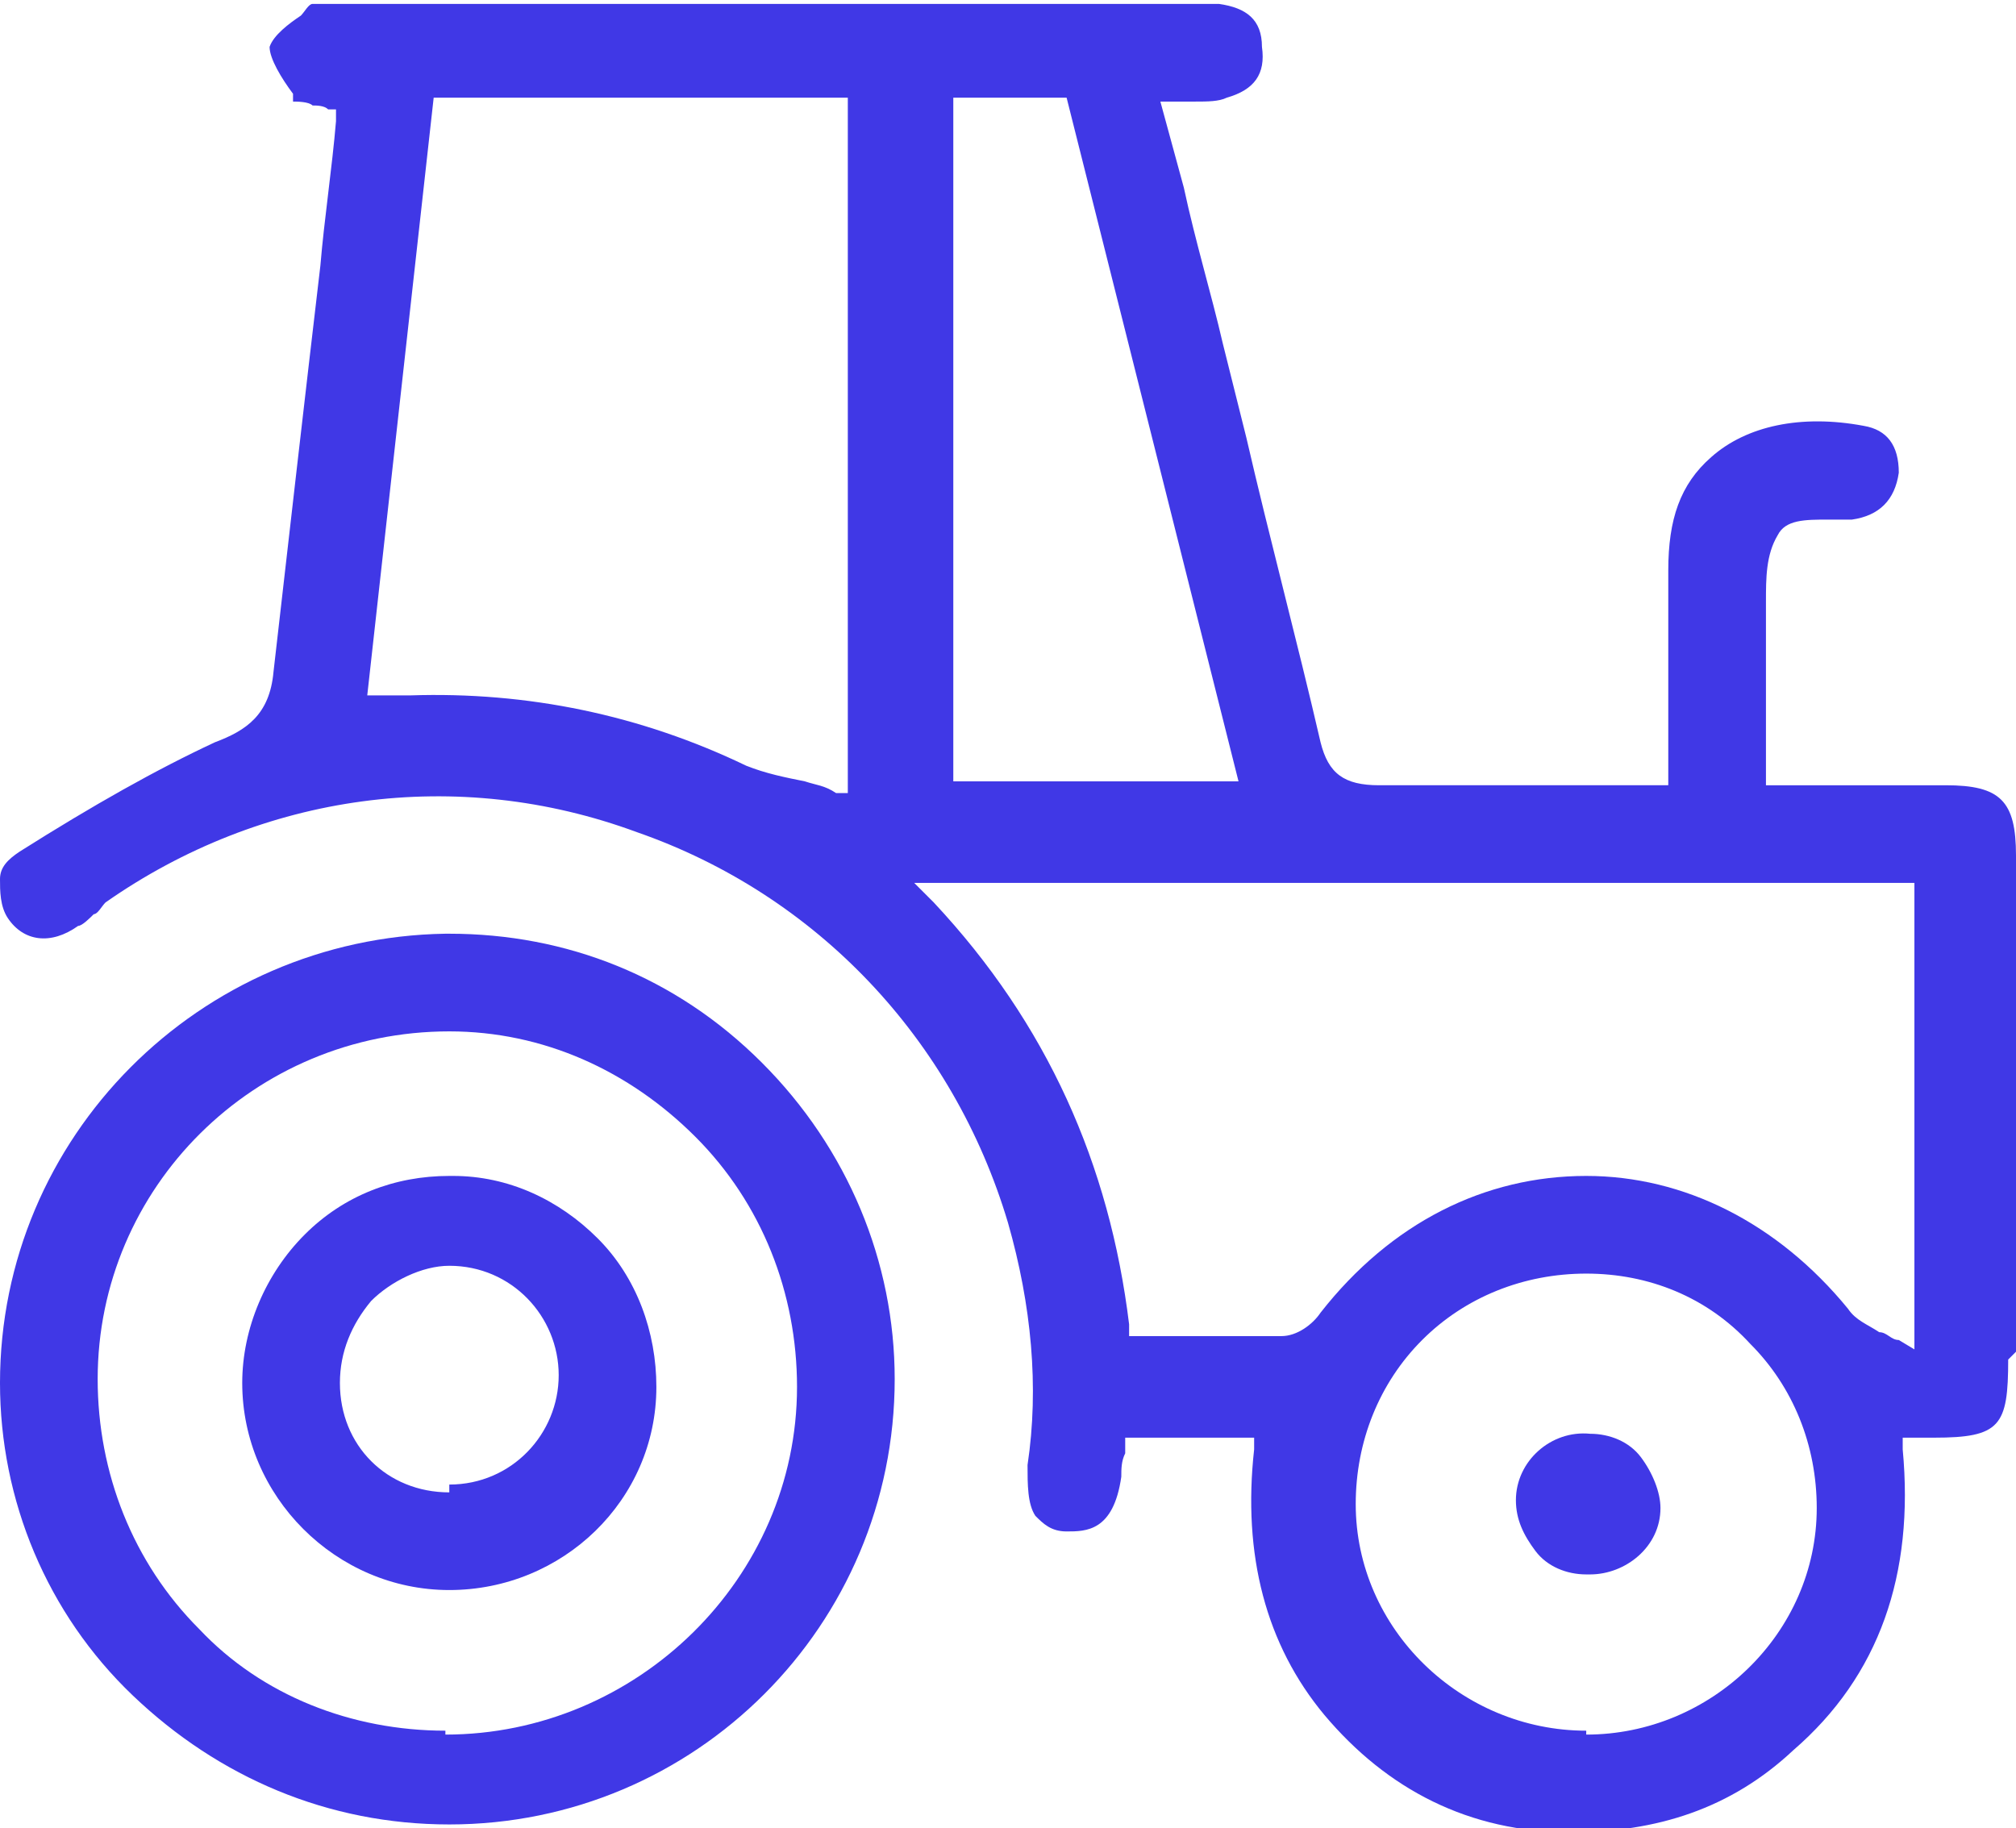
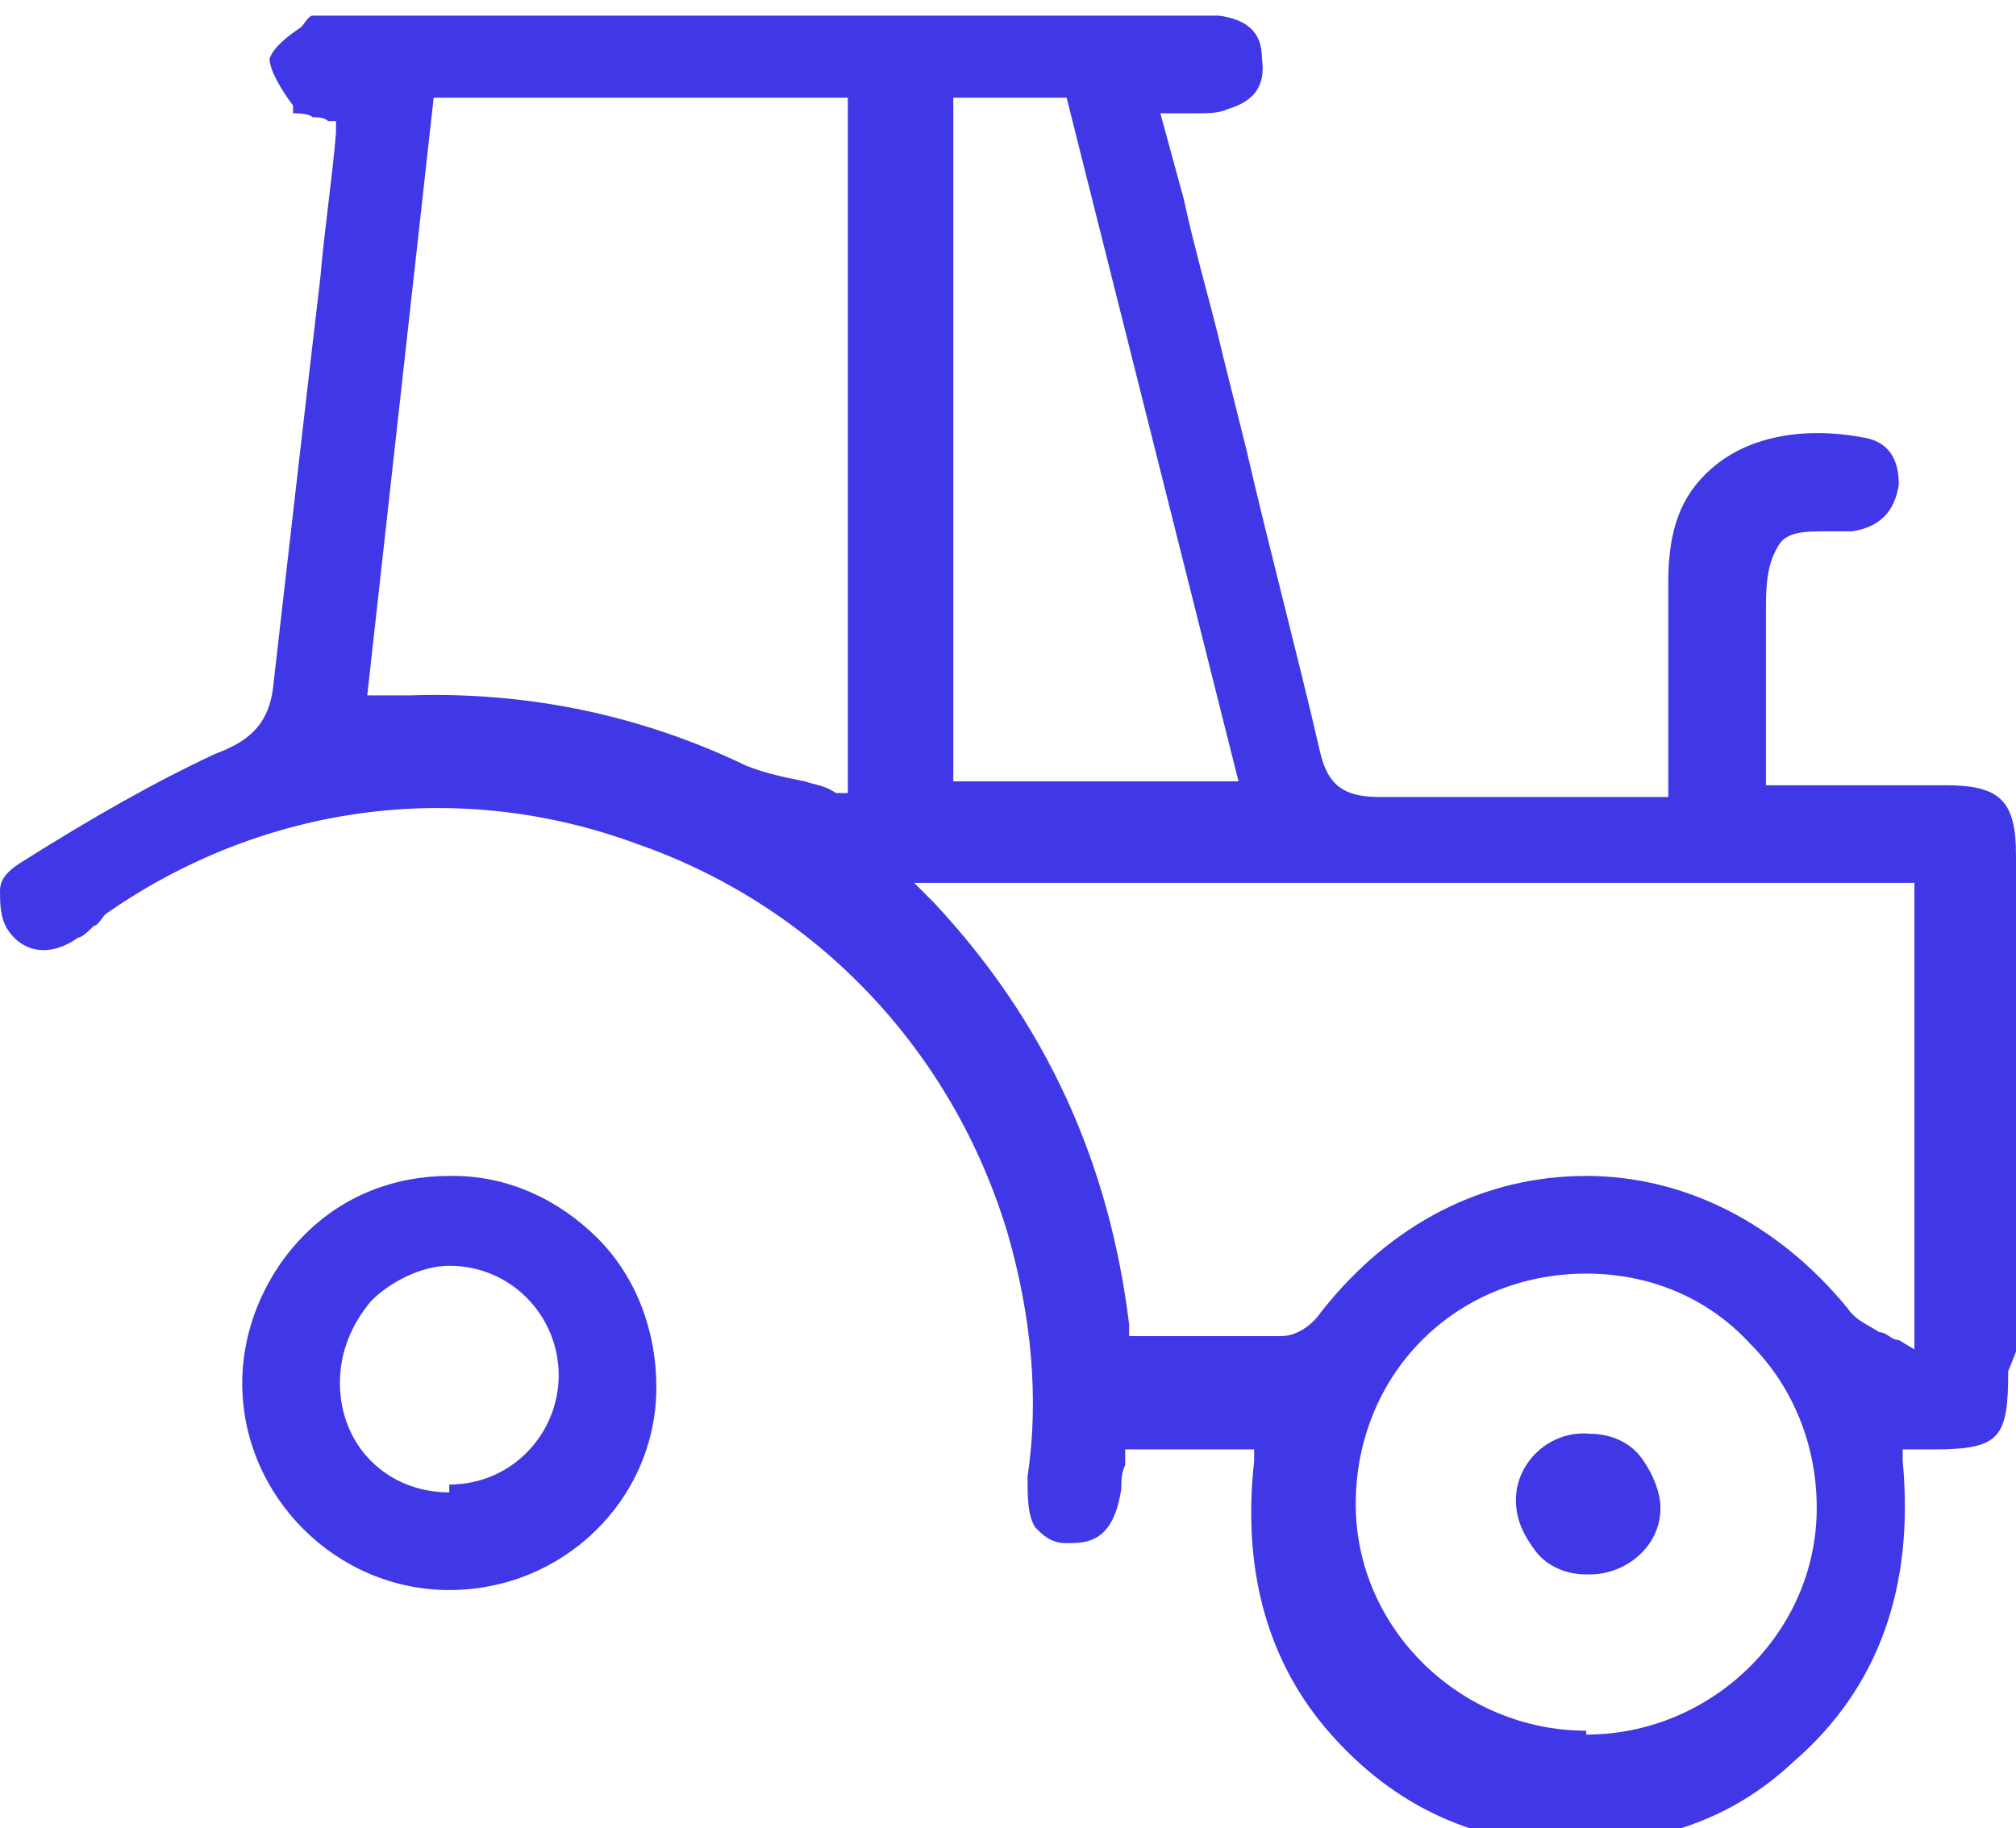
<svg xmlns="http://www.w3.org/2000/svg" id="Warstwa_1" data-name="Warstwa 1" version="1.1" viewBox="0 0 51.6 46.8">
  <defs>
    <style>
      .cls-1 {
        fill: #4038e6;
        stroke-width: 0px;
      }
    </style>
  </defs>
-   <path class="cls-1" d="M51.6,34.6v-2.9c0-3.3,0-6.6,0-9.8,0-1.4-.4-1.8-1.8-1.8-1,0-1.9,0-2.9,0h-1.7s0-.3,0-.3c0-.4,0-.8,0-1.2,0-.9,0-1.8,0-2.7,0-.2,0-.3,0-.5,0-.6,0-1.2.3-1.7.2-.4.7-.4,1.3-.4.2,0,.5,0,.6,0,.7-.1,1.1-.5,1.2-1.2,0-.7-.3-1.1-.9-1.2-1.6-.3-3,0-3.9.8-.8.7-1.1,1.6-1.1,2.9,0,1.2,0,2.3,0,3.5,0,.5,0,1.1,0,1.7v.3h-.3c-.7,0-1.4,0-2,0-1.7,0-3.4,0-5.1,0-.9,0-1.3-.3-1.5-1.1-.6-2.6-1.3-5.2-1.9-7.8-.2-.8-.4-1.6-.6-2.4-.3-1.3-.7-2.6-1-4l-.6-2.2h.4c.2,0,.3,0,.5,0,.3,0,.6,0,.8-.1.7-.2,1-.6.9-1.3,0-.7-.4-1-1.1-1.1-.1,0-.3,0-.4,0h-.1c-7.4,0-14.9,0-22.3,0,0,0-.1,0-.2,0,0,0-.2,0-.2,0-.1,0-.2.2-.3.3-.3.2-.7.5-.8.8,0,.3.3.8.6,1.2v.2c.1,0,.4,0,.5.1.1,0,.3,0,.4.1h.2c0,0,0,.3,0,.3-.1,1.2-.3,2.5-.4,3.7-.4,3.4-.8,6.9-1.2,10.4-.1,1.1-.7,1.5-1.5,1.8-1.5.7-3.1,1.6-5,2.8-.3.2-.5.4-.5.7,0,.3,0,.7.2,1,.4.6,1.1.7,1.8.2.1,0,.3-.2.4-.3.1,0,.2-.2.3-.3,4-2.8,9-3.5,13.6-1.8,4.6,1.6,8.1,5.3,9.5,10,.6,2.1.8,4.2.5,6.2,0,.5,0,1,.2,1.3.2.2.4.4.8.4.5,0,1.2,0,1.4-1.4,0-.2,0-.4.1-.6,0,0,0-.1,0-.2v-.2h3.3v.3c-.3,2.7.3,5,1.8,6.8,1.6,1.9,3.7,3,6.3,3,2.2,0,4.1-.6,5.7-2.1,2.2-1.9,3.1-4.5,2.8-7.7v-.3s.3,0,.3,0c0,0,.1,0,.2,0,.1,0,.2,0,.3,0,1.7,0,1.9-.3,1.9-2ZM21.8,20.3h-.4c-.3-.2-.5-.2-.8-.3-.5-.1-1-.2-1.5-.4-2.7-1.3-5.6-1.9-8.6-1.8-.2,0-.3,0-.5,0,0,0-.2,0-.3,0h-.3l1.7-15.3h.2c0,0,.2,0,.3,0,.2,0,.3,0,.5,0,2.5,0,5,0,7.5,0h2.1v17.9ZM24.4,2.5h2.9l4.4,17.5h-7.3V2.5ZM40.6,44.3h0c-3.2,0-5.9-2.6-5.9-5.8,0-1.6.6-3.1,1.7-4.2,1.1-1.1,2.6-1.7,4.2-1.7h0c1.6,0,3.1.6,4.2,1.8,1.1,1.1,1.7,2.6,1.7,4.2,0,3.2-2.7,5.8-5.9,5.8ZM49.1,34.6l-.5-.3c-.2,0-.3-.2-.5-.2-.3-.2-.6-.3-.8-.6-1.8-2.2-4.2-3.4-6.7-3.4h0c-2.6,0-5,1.2-6.8,3.5-.2.3-.6.6-1,.6-.8,0-1.7,0-2.6,0-.3,0-.7,0-1,0h-.3v-.3c-.5-4.1-2.1-7.7-5-10.8l-.5-.5h25.6v12Z" />
-   <path class="cls-1" d="M11.4,23.9h0C5.1,24,0,29.1,0,35.4c0,3,1.2,5.9,3.4,8,2.2,2.1,5,3.3,8.1,3.3h0c6.3,0,11.4-5.1,11.4-11.4,0-3-1.2-5.9-3.4-8.1-2.2-2.2-5-3.3-8-3.3ZM11.4,44.3h0c-2.4,0-4.7-.9-6.3-2.6-1.7-1.7-2.6-4-2.6-6.4,0-4.9,4-8.9,9-8.9s0,0,0,0c2.4,0,4.6,1,6.3,2.7,1.7,1.7,2.6,4,2.6,6.4,0,4.9-4.1,8.9-9,8.9Z" />
+   <path class="cls-1" d="M51.6,34.6v-2.9c0-3.3,0-6.6,0-9.8,0-1.4-.4-1.8-1.8-1.8-1,0-1.9,0-2.9,0h-1.7c0-.4,0-.8,0-1.2,0-.9,0-1.8,0-2.7,0-.2,0-.3,0-.5,0-.6,0-1.2.3-1.7.2-.4.7-.4,1.3-.4.2,0,.5,0,.6,0,.7-.1,1.1-.5,1.2-1.2,0-.7-.3-1.1-.9-1.2-1.6-.3-3,0-3.9.8-.8.7-1.1,1.6-1.1,2.9,0,1.2,0,2.3,0,3.5,0,.5,0,1.1,0,1.7v.3h-.3c-.7,0-1.4,0-2,0-1.7,0-3.4,0-5.1,0-.9,0-1.3-.3-1.5-1.1-.6-2.6-1.3-5.2-1.9-7.8-.2-.8-.4-1.6-.6-2.4-.3-1.3-.7-2.6-1-4l-.6-2.2h.4c.2,0,.3,0,.5,0,.3,0,.6,0,.8-.1.7-.2,1-.6.9-1.3,0-.7-.4-1-1.1-1.1-.1,0-.3,0-.4,0h-.1c-7.4,0-14.9,0-22.3,0,0,0-.1,0-.2,0,0,0-.2,0-.2,0-.1,0-.2.2-.3.3-.3.2-.7.5-.8.8,0,.3.3.8.6,1.2v.2c.1,0,.4,0,.5.1.1,0,.3,0,.4.1h.2c0,0,0,.3,0,.3-.1,1.2-.3,2.5-.4,3.7-.4,3.4-.8,6.9-1.2,10.4-.1,1.1-.7,1.5-1.5,1.8-1.5.7-3.1,1.6-5,2.8-.3.2-.5.4-.5.7,0,.3,0,.7.2,1,.4.6,1.1.7,1.8.2.1,0,.3-.2.4-.3.1,0,.2-.2.3-.3,4-2.8,9-3.5,13.6-1.8,4.6,1.6,8.1,5.3,9.5,10,.6,2.1.8,4.2.5,6.2,0,.5,0,1,.2,1.3.2.2.4.4.8.4.5,0,1.2,0,1.4-1.4,0-.2,0-.4.1-.6,0,0,0-.1,0-.2v-.2h3.3v.3c-.3,2.7.3,5,1.8,6.8,1.6,1.9,3.7,3,6.3,3,2.2,0,4.1-.6,5.7-2.1,2.2-1.9,3.1-4.5,2.8-7.7v-.3s.3,0,.3,0c0,0,.1,0,.2,0,.1,0,.2,0,.3,0,1.7,0,1.9-.3,1.9-2ZM21.8,20.3h-.4c-.3-.2-.5-.2-.8-.3-.5-.1-1-.2-1.5-.4-2.7-1.3-5.6-1.9-8.6-1.8-.2,0-.3,0-.5,0,0,0-.2,0-.3,0h-.3l1.7-15.3h.2c0,0,.2,0,.3,0,.2,0,.3,0,.5,0,2.5,0,5,0,7.5,0h2.1v17.9ZM24.4,2.5h2.9l4.4,17.5h-7.3V2.5ZM40.6,44.3h0c-3.2,0-5.9-2.6-5.9-5.8,0-1.6.6-3.1,1.7-4.2,1.1-1.1,2.6-1.7,4.2-1.7h0c1.6,0,3.1.6,4.2,1.8,1.1,1.1,1.7,2.6,1.7,4.2,0,3.2-2.7,5.8-5.9,5.8ZM49.1,34.6l-.5-.3c-.2,0-.3-.2-.5-.2-.3-.2-.6-.3-.8-.6-1.8-2.2-4.2-3.4-6.7-3.4h0c-2.6,0-5,1.2-6.8,3.5-.2.3-.6.6-1,.6-.8,0-1.7,0-2.6,0-.3,0-.7,0-1,0h-.3v-.3c-.5-4.1-2.1-7.7-5-10.8l-.5-.5h25.6v12Z" />
  <g>
    <path class="cls-1" d="M40.6,36.9c.8,0,1.5.8,1.5,1.6,0,.8-.7,1.4-1.6,1.4-.9,0-1.5-.8-1.5-1.6,0-.8.8-1.5,1.6-1.4Z" />
    <path class="cls-1" d="M40.6,40.3s0,0,0,0c-.5,0-1-.2-1.3-.6-.3-.4-.5-.8-.5-1.3,0-1,.9-1.8,1.9-1.7h0c.5,0,1,.2,1.3.6.3.4.5.9.5,1.3,0,1-.9,1.7-1.8,1.7ZM40.6,37.2c-.6,0-1.2.5-1.2,1.2,0,.3,0,.6.3.9.2.2.5.4.9.4,0,0,0,0,0,0,.6,0,1.2-.5,1.2-1.1,0-.3,0-.6-.3-.9-.2-.2-.5-.4-.9-.4h0s0,0,0,0Z" />
  </g>
  <path class="cls-1" d="M11.5,30.1s0,0,0,0c-1.4,0-2.7.5-3.7,1.5-1,1-1.6,2.4-1.6,3.8,0,2.9,2.4,5.3,5.3,5.3h0c2.9,0,5.3-2.3,5.3-5.2,0-1.4-.5-2.8-1.5-3.8-1-1-2.3-1.6-3.7-1.6ZM11.5,38.2s0,0,0,0c-1.6,0-2.8-1.2-2.8-2.8,0-.8.3-1.5.8-2.1.5-.5,1.3-.9,2-.9h0c1.6,0,2.8,1.3,2.8,2.8,0,1.5-1.2,2.8-2.8,2.8Z" />
</svg>